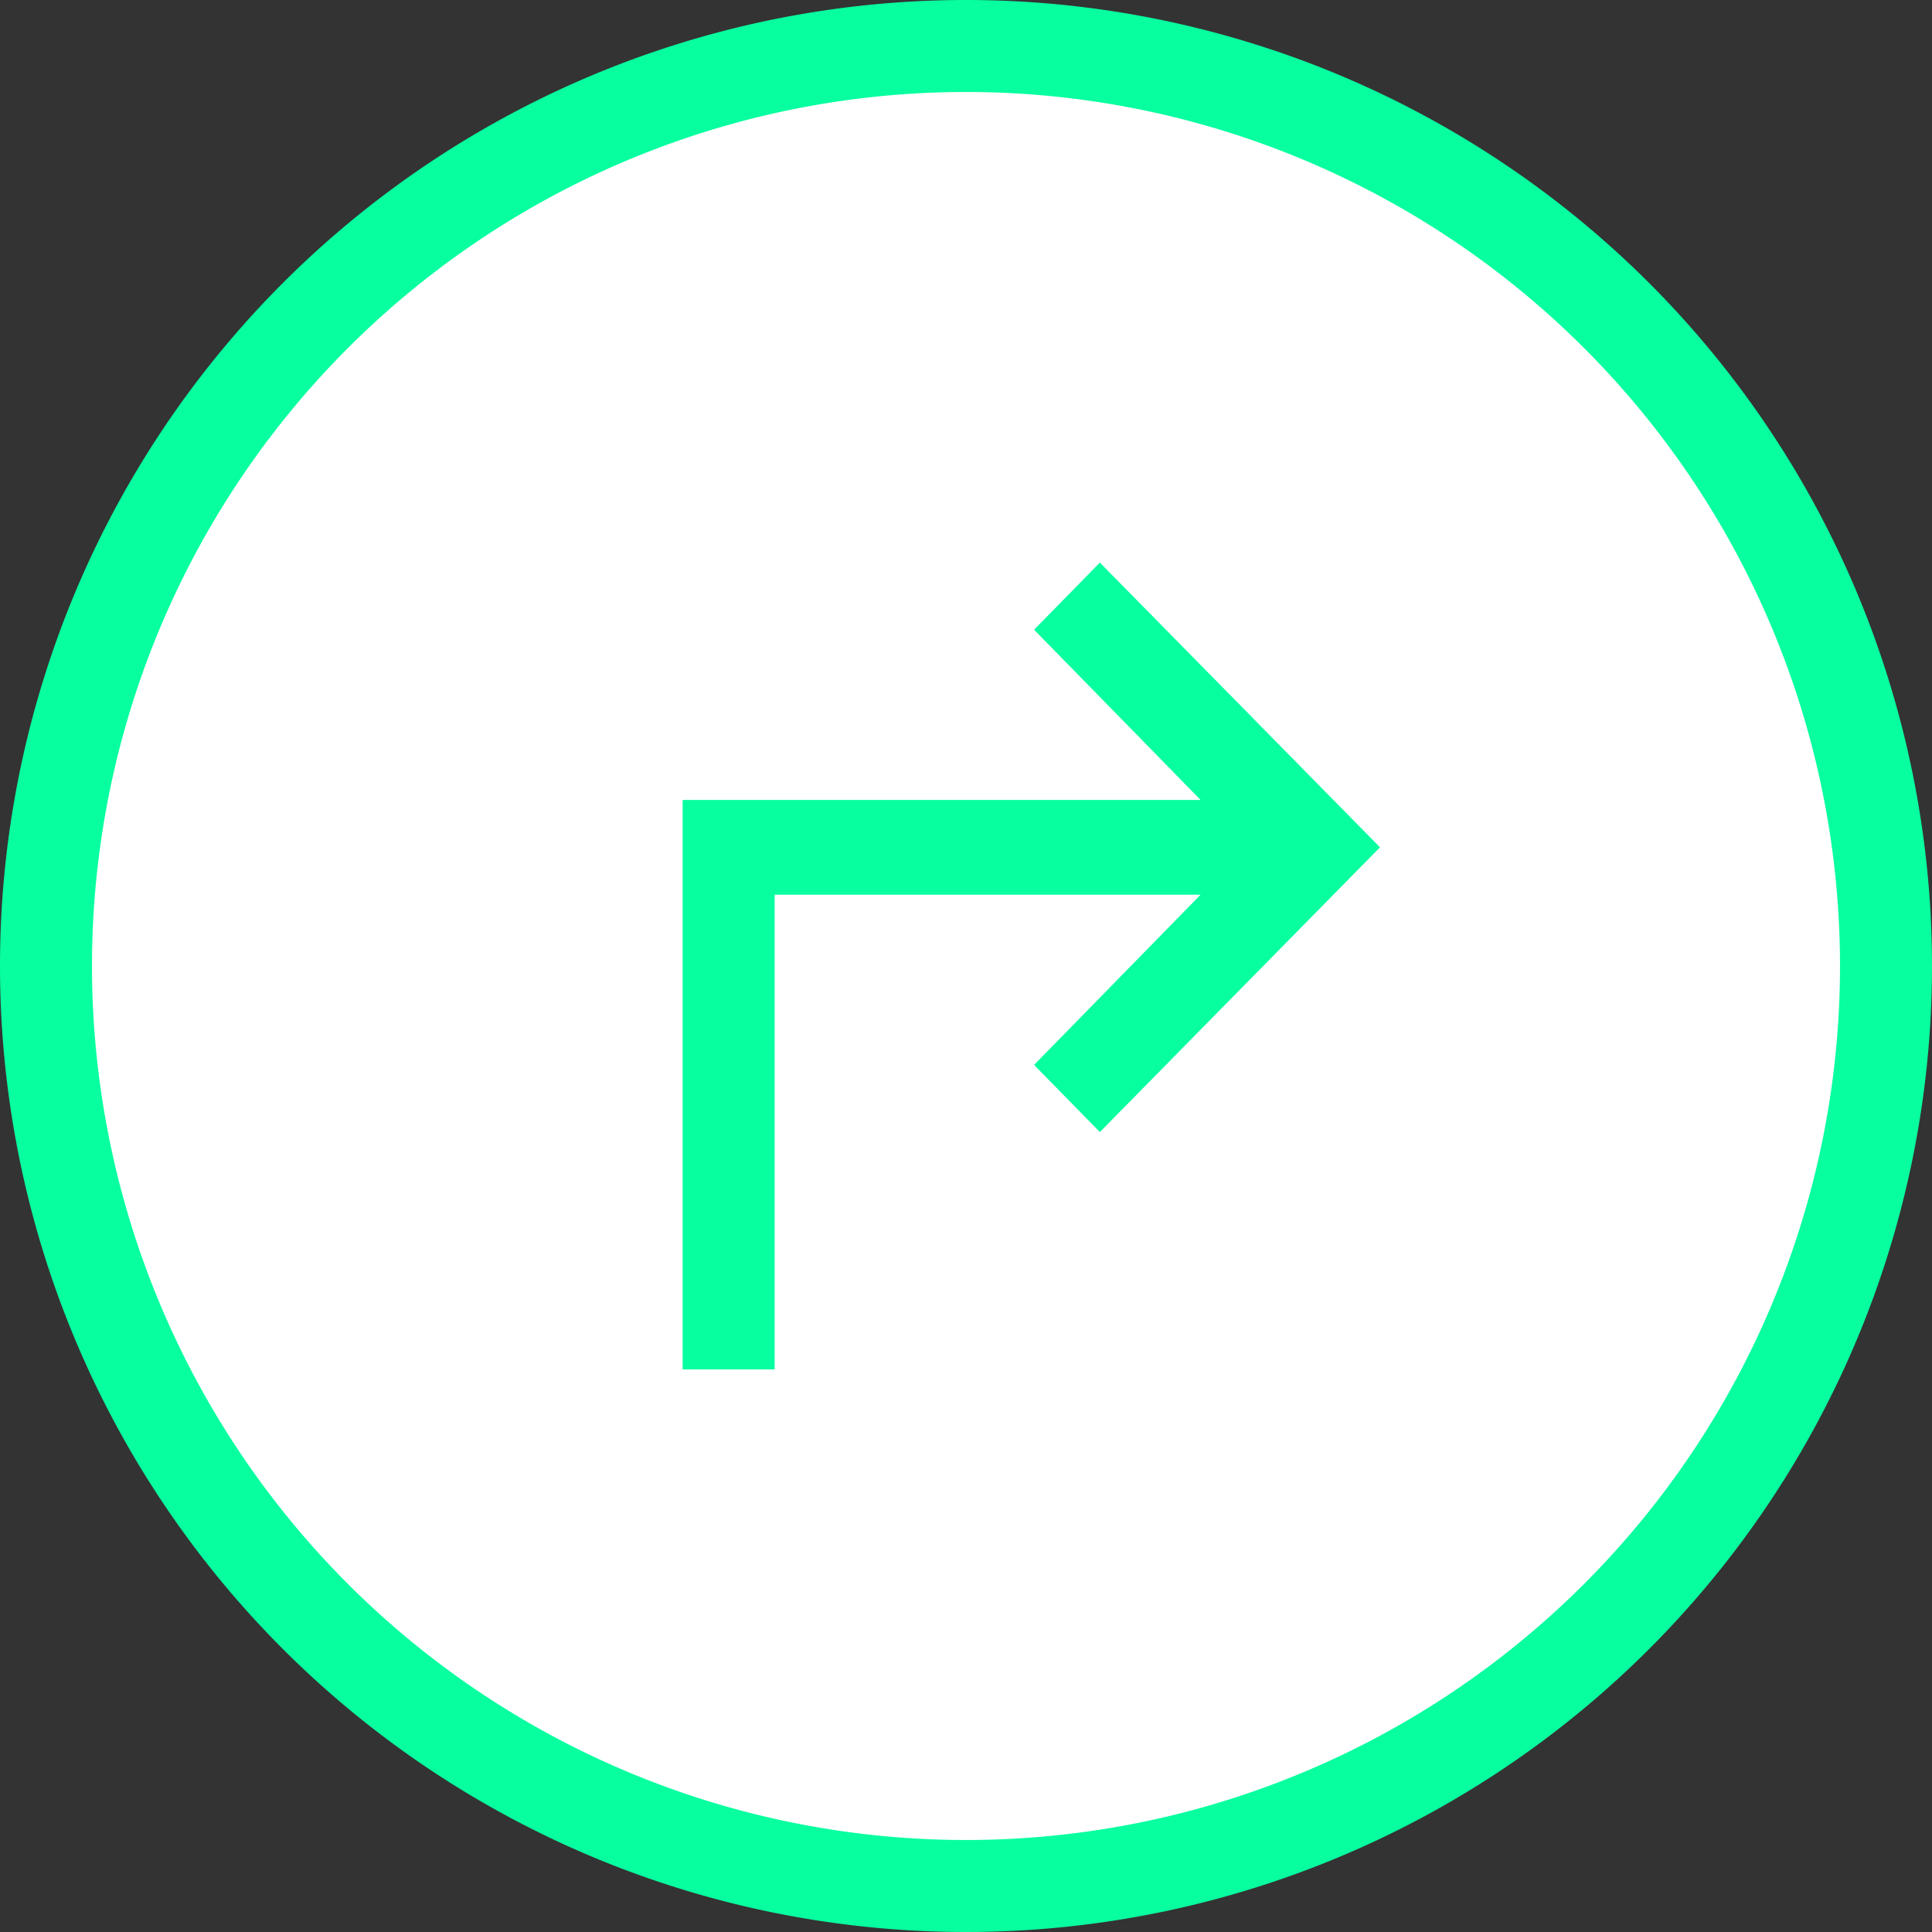
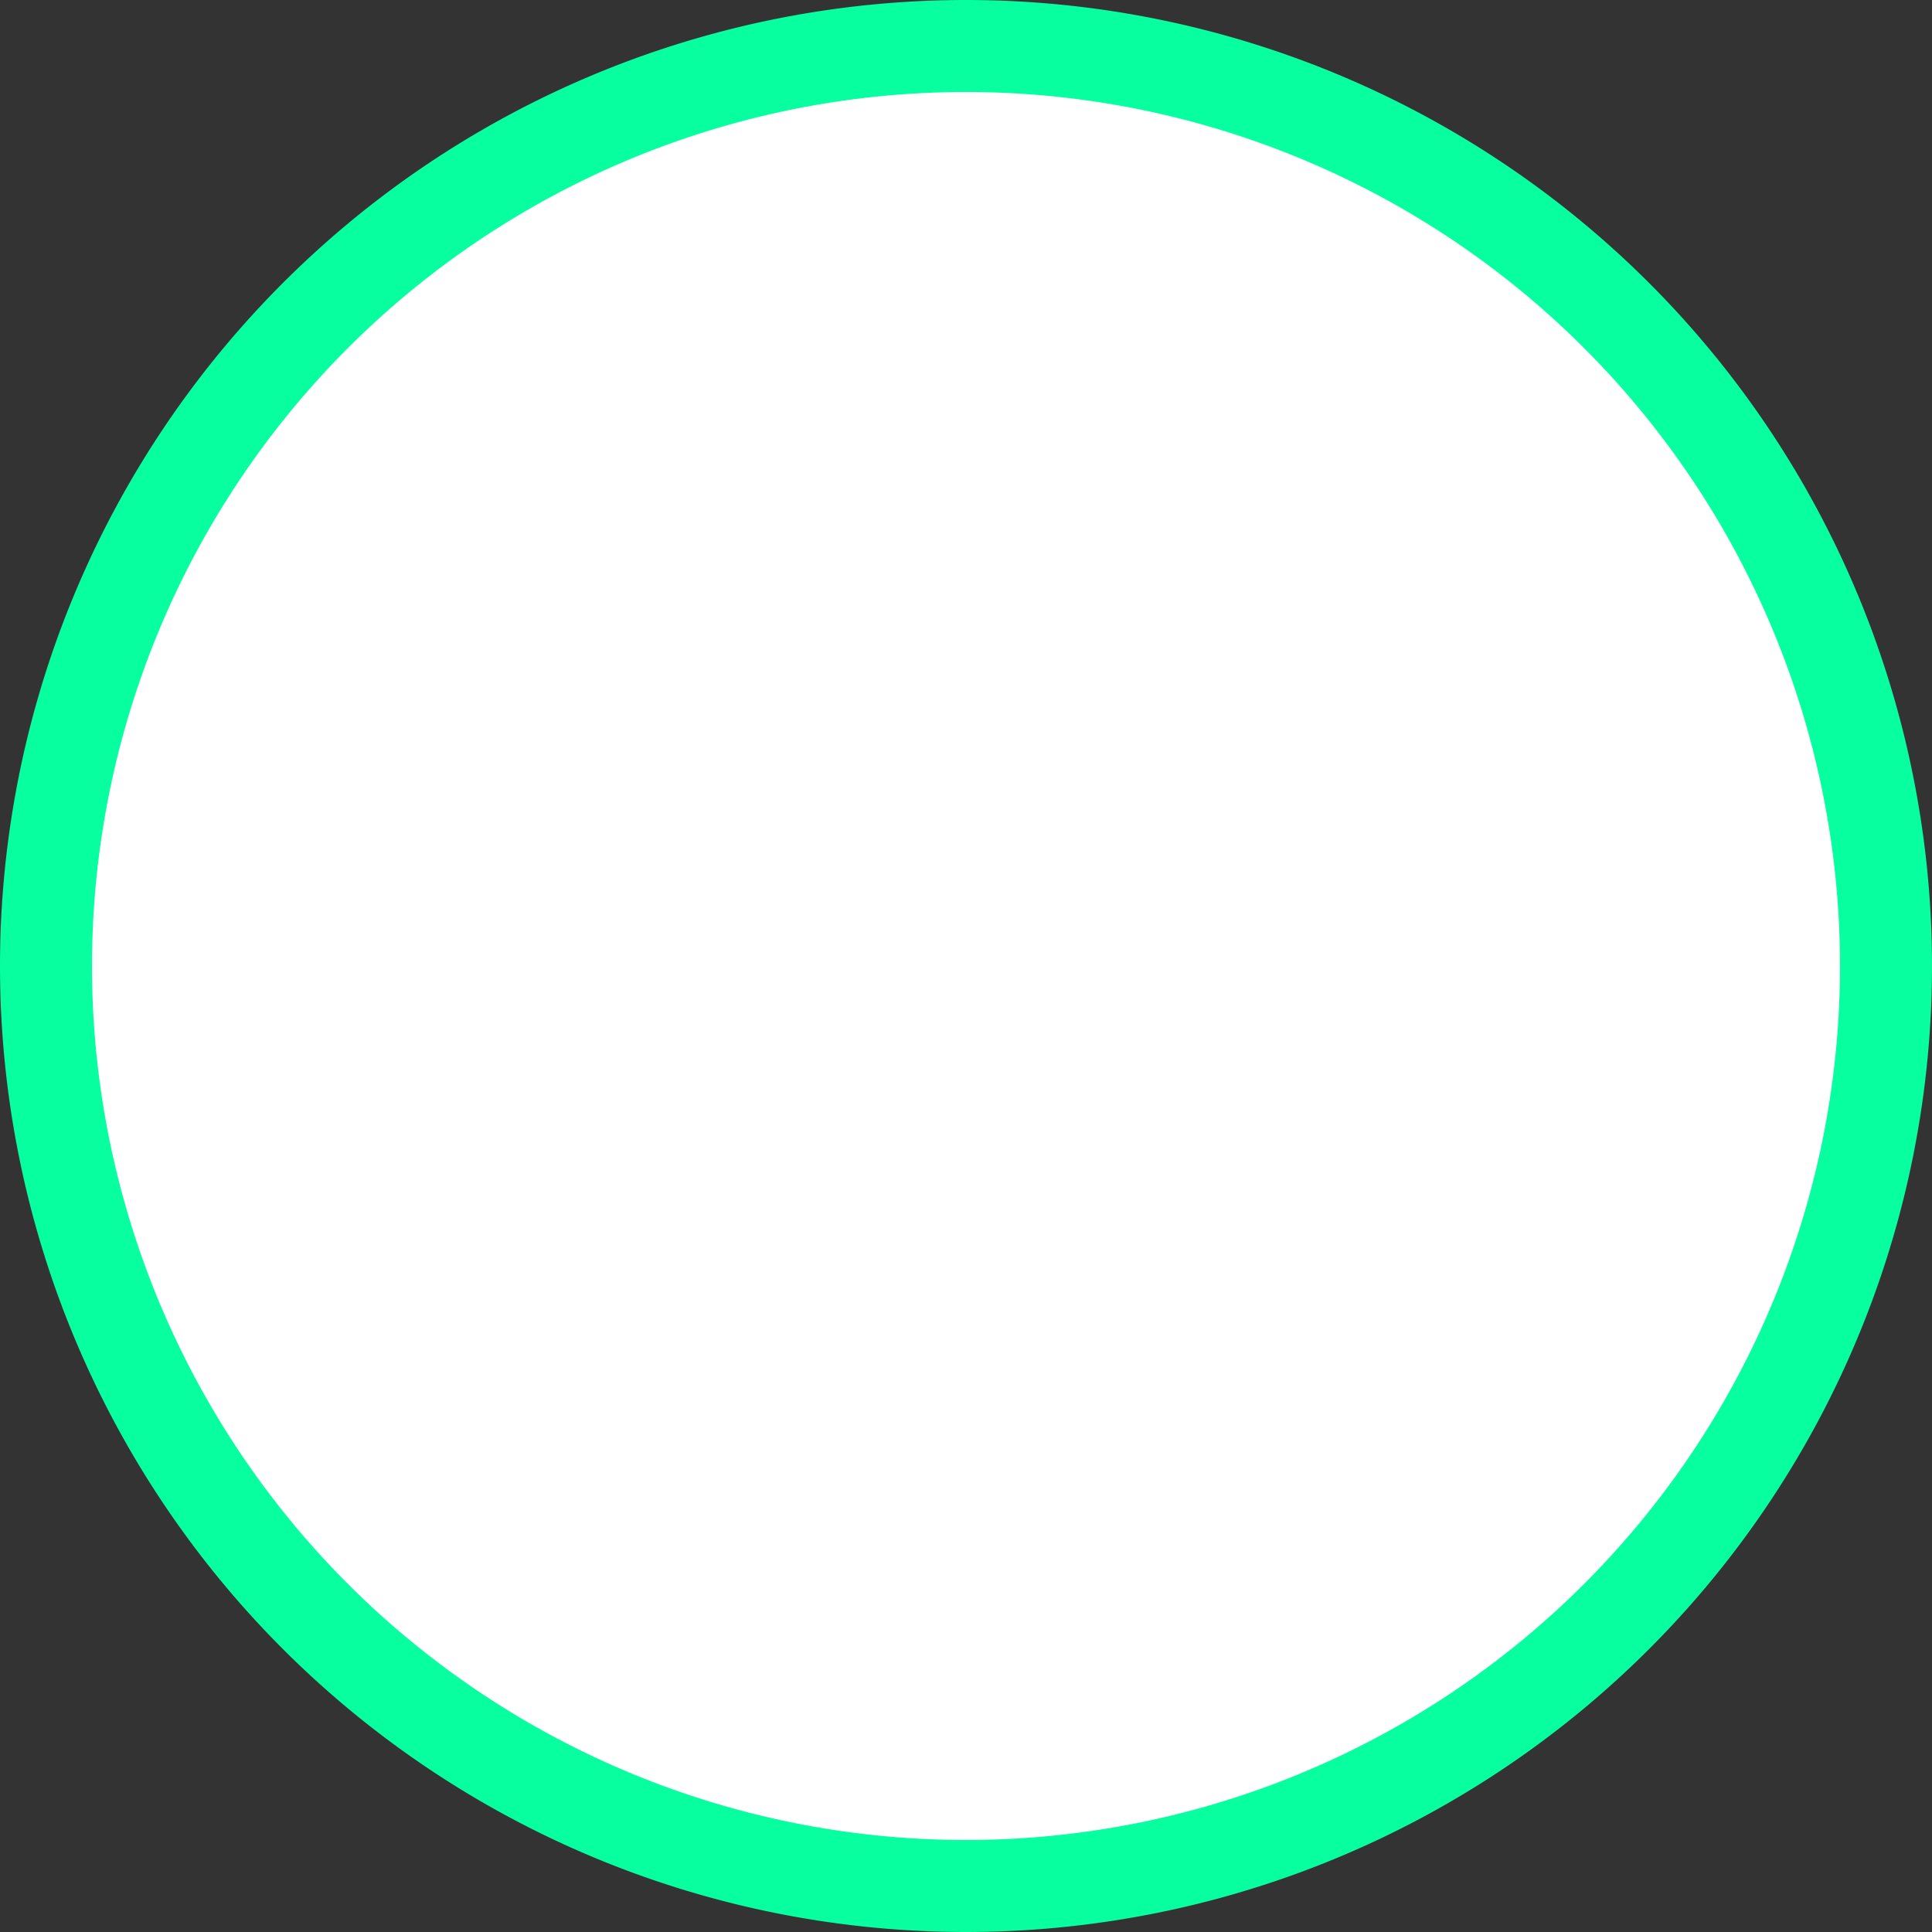
<svg xmlns="http://www.w3.org/2000/svg" id="Calque_1" data-name="Calque 1" viewBox="0 0 42 42">
  <rect x="0" y="0" width="42" height="42" fill="#333333" stroke="none" />
  <defs>
    <style>.cls-1{fill:#fff;stroke:#08ffa0;stroke-width:2px;}.cls-2{fill:#08ffa0;}</style>
  </defs>
  <title>icon-map-direction</title>
  <path class="cls-1" d="M21,1A20,20,0,1,1,1,21,20,20,0,0,1,21,1Z" />
-   <path class="cls-2" d="M23.91,24.61l-1.43-1.46,3.62-3.7H16.84V29.77h-2V17.39H26.1l-3.62-3.7,1.43-1.46L30,18.42Z" />
</svg>